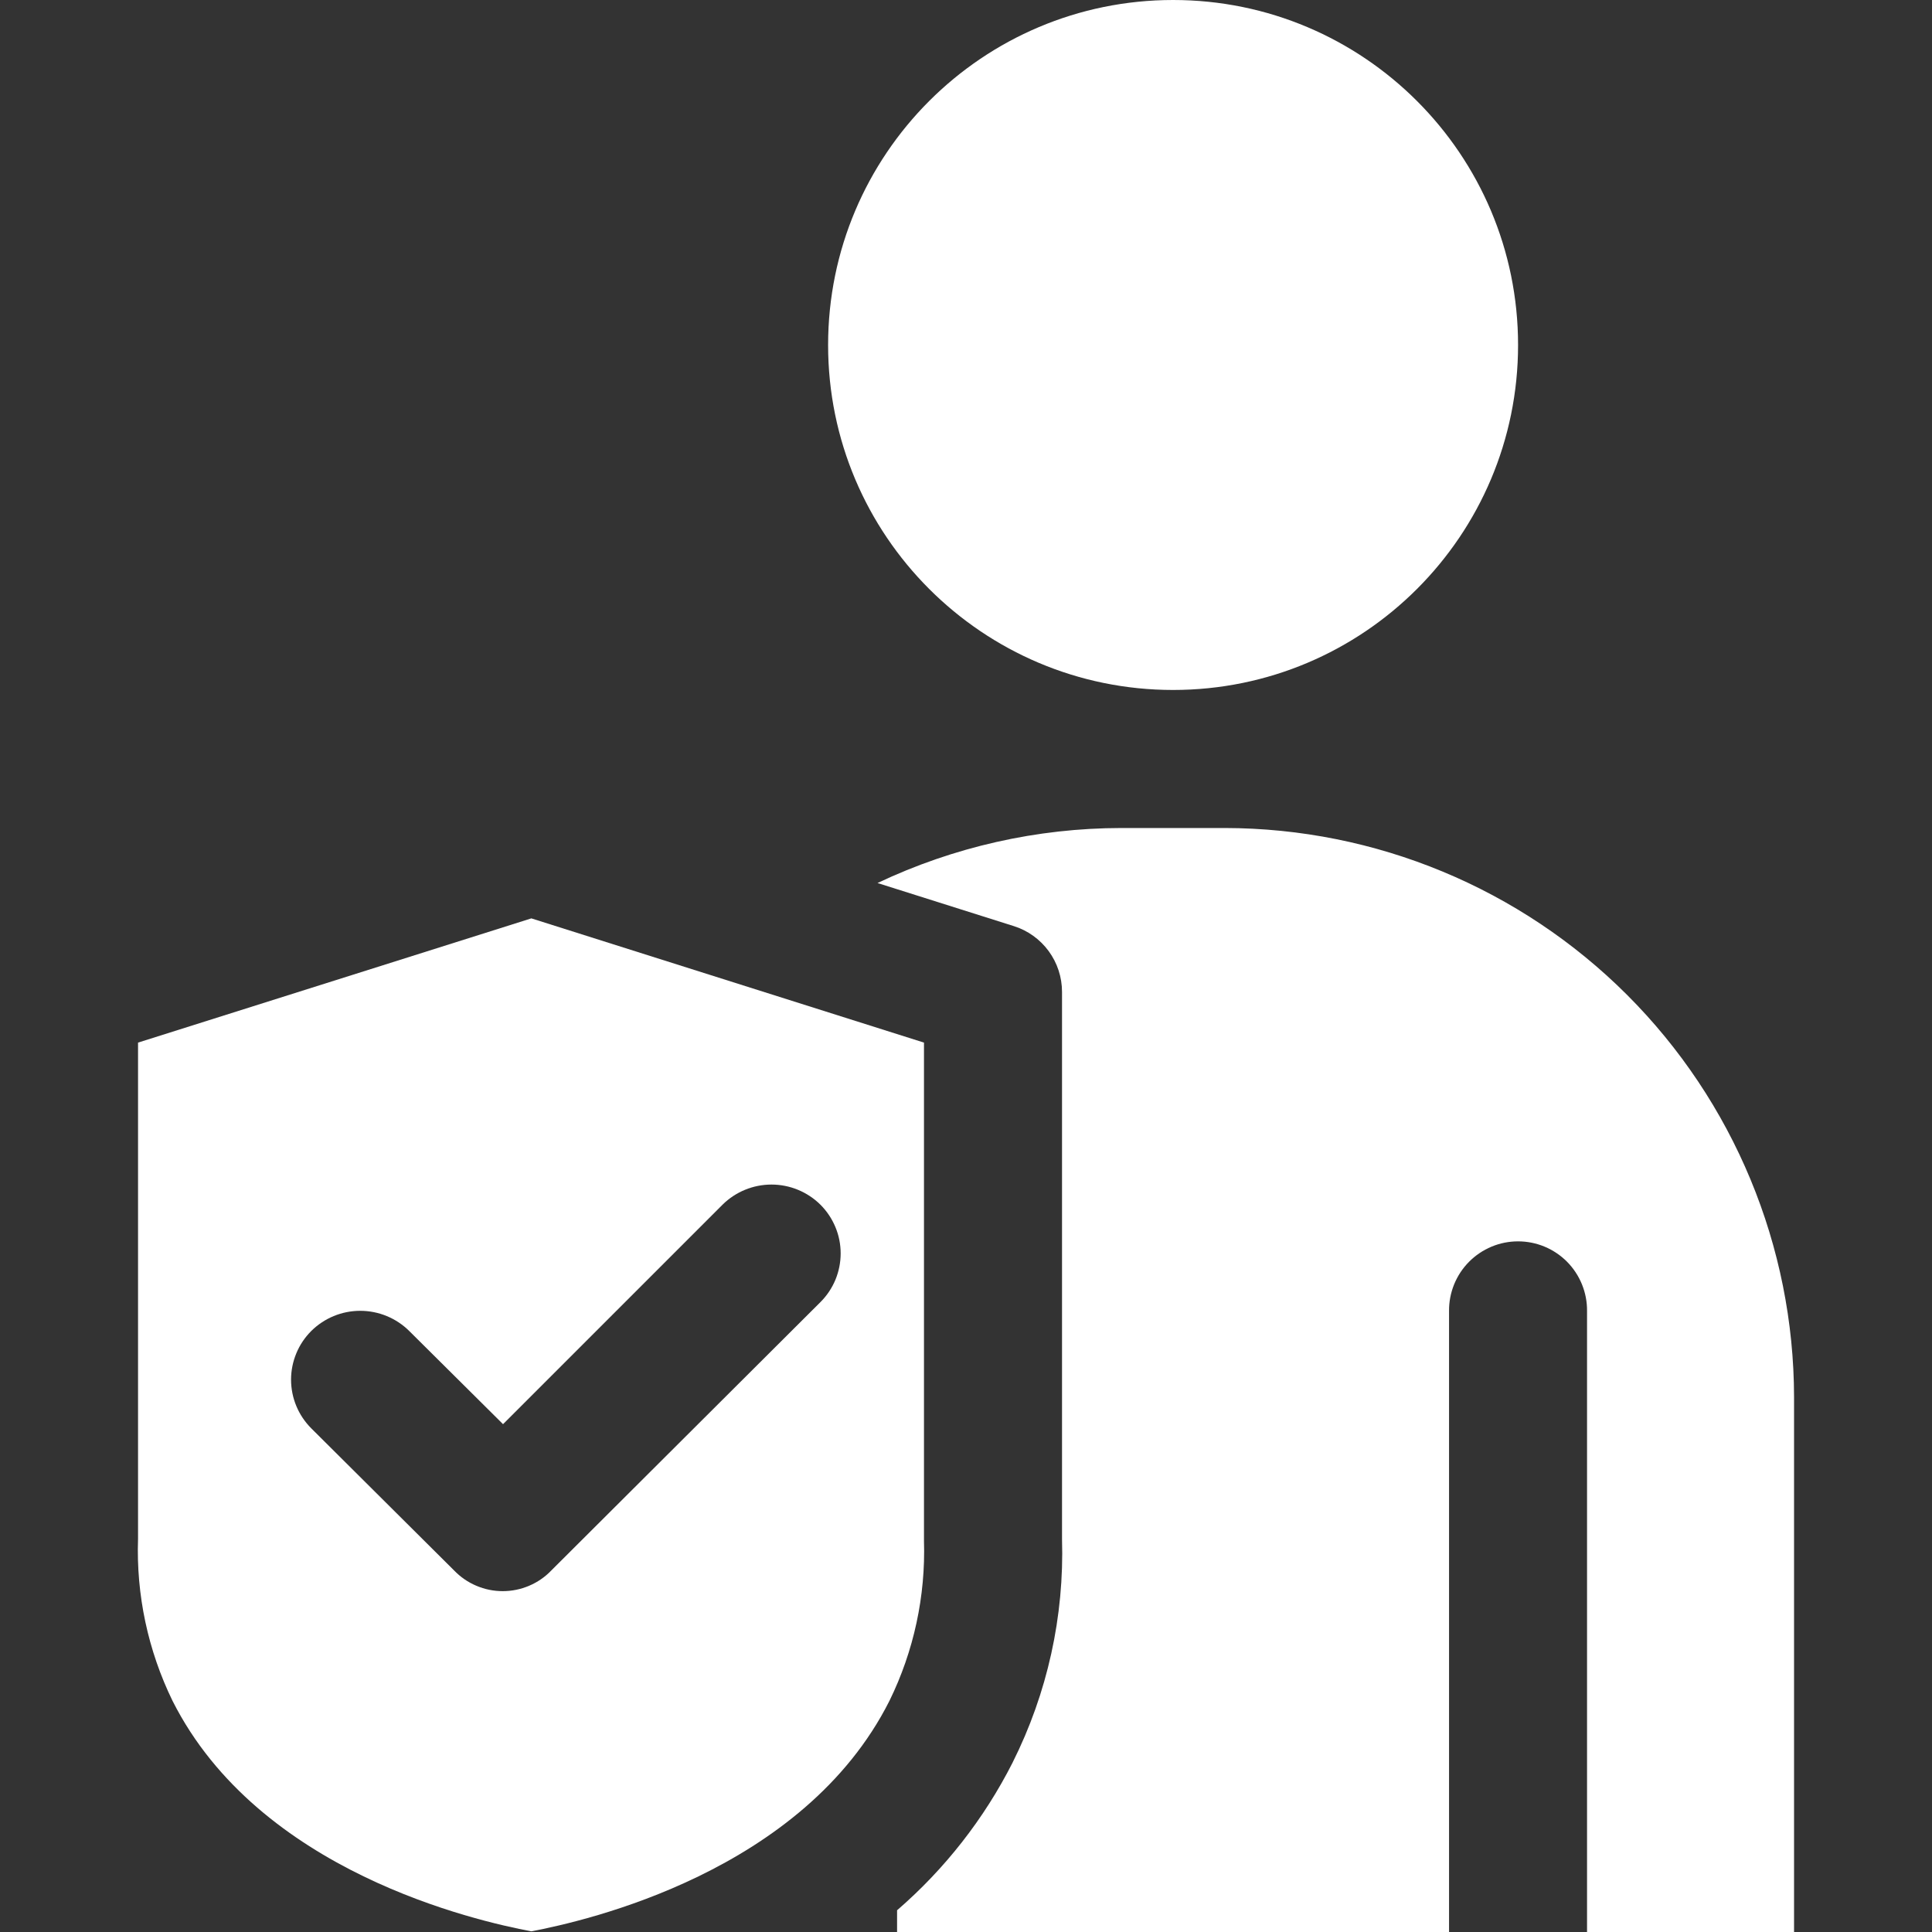
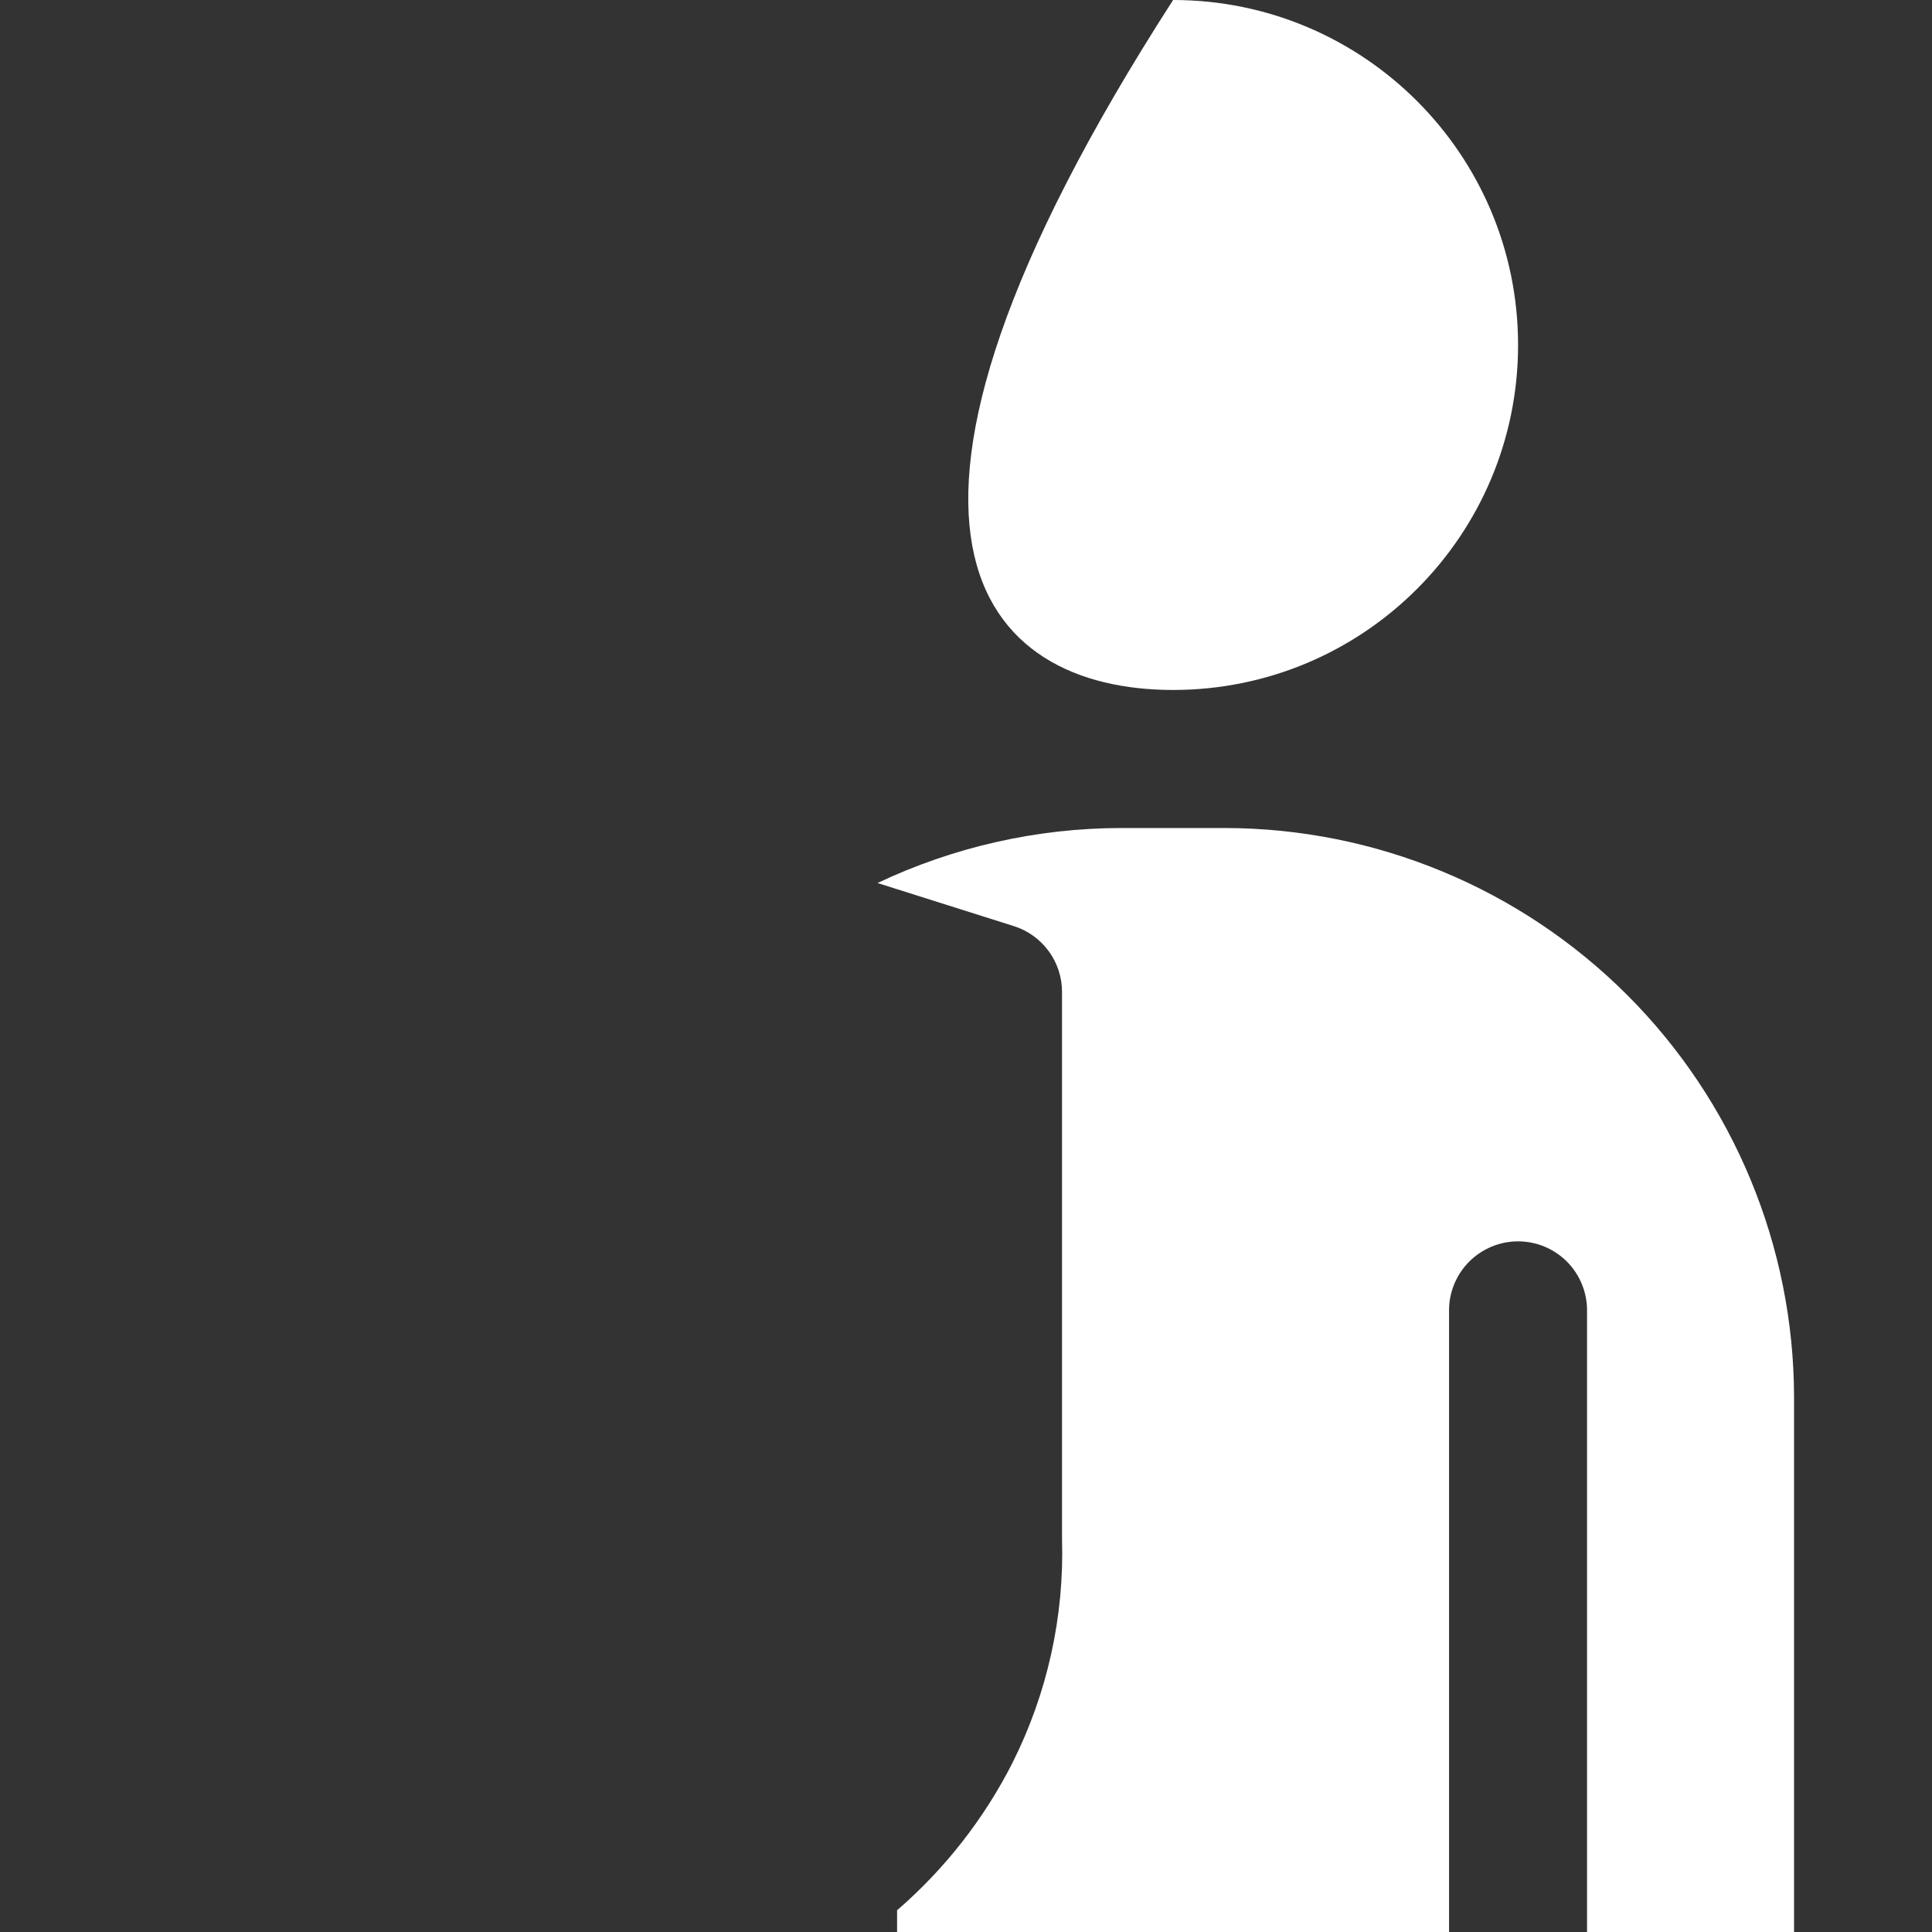
<svg xmlns="http://www.w3.org/2000/svg" width="40" height="40" viewBox="0 0 40 40" fill="none">
  <rect x="0" y="0" width="40" height="40" fill="#333333" stroke="none" />
-   <path d="M24.288 14.285C28.232 14.285 31.43 11.087 31.43 7.143C31.43 3.198 28.232 0 24.288 0C20.343 0 17.145 3.198 17.145 7.143C17.145 11.087 20.343 14.285 24.288 14.285Z" fill="white" />
-   <path d="M11.001 19.014L2.858 21.586V31.857C2.818 33.018 3.063 34.17 3.572 35.214C5.358 38.757 9.858 39.771 11.001 39.986C12.13 39.771 16.63 38.757 18.415 35.214C18.92 34.184 19.165 33.046 19.13 31.9V21.586L11.001 19.014ZM16.988 26.957L11.415 32.514C11.285 32.65 11.129 32.758 10.956 32.831C10.783 32.905 10.596 32.943 10.408 32.943C10.22 32.943 10.034 32.905 9.861 32.831C9.688 32.758 9.532 32.65 9.401 32.514L6.444 29.572C6.312 29.439 6.206 29.282 6.135 29.11C6.063 28.937 6.026 28.751 6.026 28.564C6.026 28.377 6.063 28.192 6.135 28.019C6.206 27.846 6.312 27.689 6.444 27.557C6.714 27.289 7.078 27.139 7.458 27.139C7.838 27.139 8.203 27.289 8.473 27.557L10.415 29.486L14.958 24.943C15.228 24.675 15.593 24.525 15.973 24.525C16.352 24.525 16.717 24.675 16.987 24.943C17.119 25.075 17.224 25.232 17.296 25.405C17.368 25.577 17.405 25.763 17.405 25.95C17.405 26.137 17.368 26.322 17.297 26.495C17.225 26.668 17.12 26.825 16.988 26.957Z" fill="white" />
+   <path d="M24.288 14.285C28.232 14.285 31.43 11.087 31.43 7.143C31.43 3.198 28.232 0 24.288 0C17.145 11.087 20.343 14.285 24.288 14.285Z" fill="white" />
  <path d="M37.144 40H32.858V27.143C32.86 26.954 32.824 26.767 32.753 26.592C32.682 26.417 32.577 26.258 32.445 26.124C32.312 25.99 32.154 25.884 31.98 25.811C31.805 25.738 31.618 25.701 31.43 25.701C31.241 25.701 31.054 25.738 30.88 25.811C30.706 25.884 30.548 25.99 30.415 26.124C30.282 26.258 30.177 26.417 30.106 26.592C30.035 26.767 29.999 26.954 30.001 27.143V40H18.573V39.55C19.562 38.695 20.375 37.656 20.966 36.49V36.489C21.685 35.055 22.036 33.465 21.988 31.863V20.536C21.988 20.232 21.891 19.936 21.712 19.692C21.532 19.447 21.28 19.265 20.99 19.174L18.168 18.282C19.746 17.534 21.469 17.145 23.215 17.143H25.358C28.483 17.147 31.478 18.39 33.688 20.599C35.897 22.808 37.14 25.804 37.144 28.929L37.144 40Z" fill="white" />
</svg>